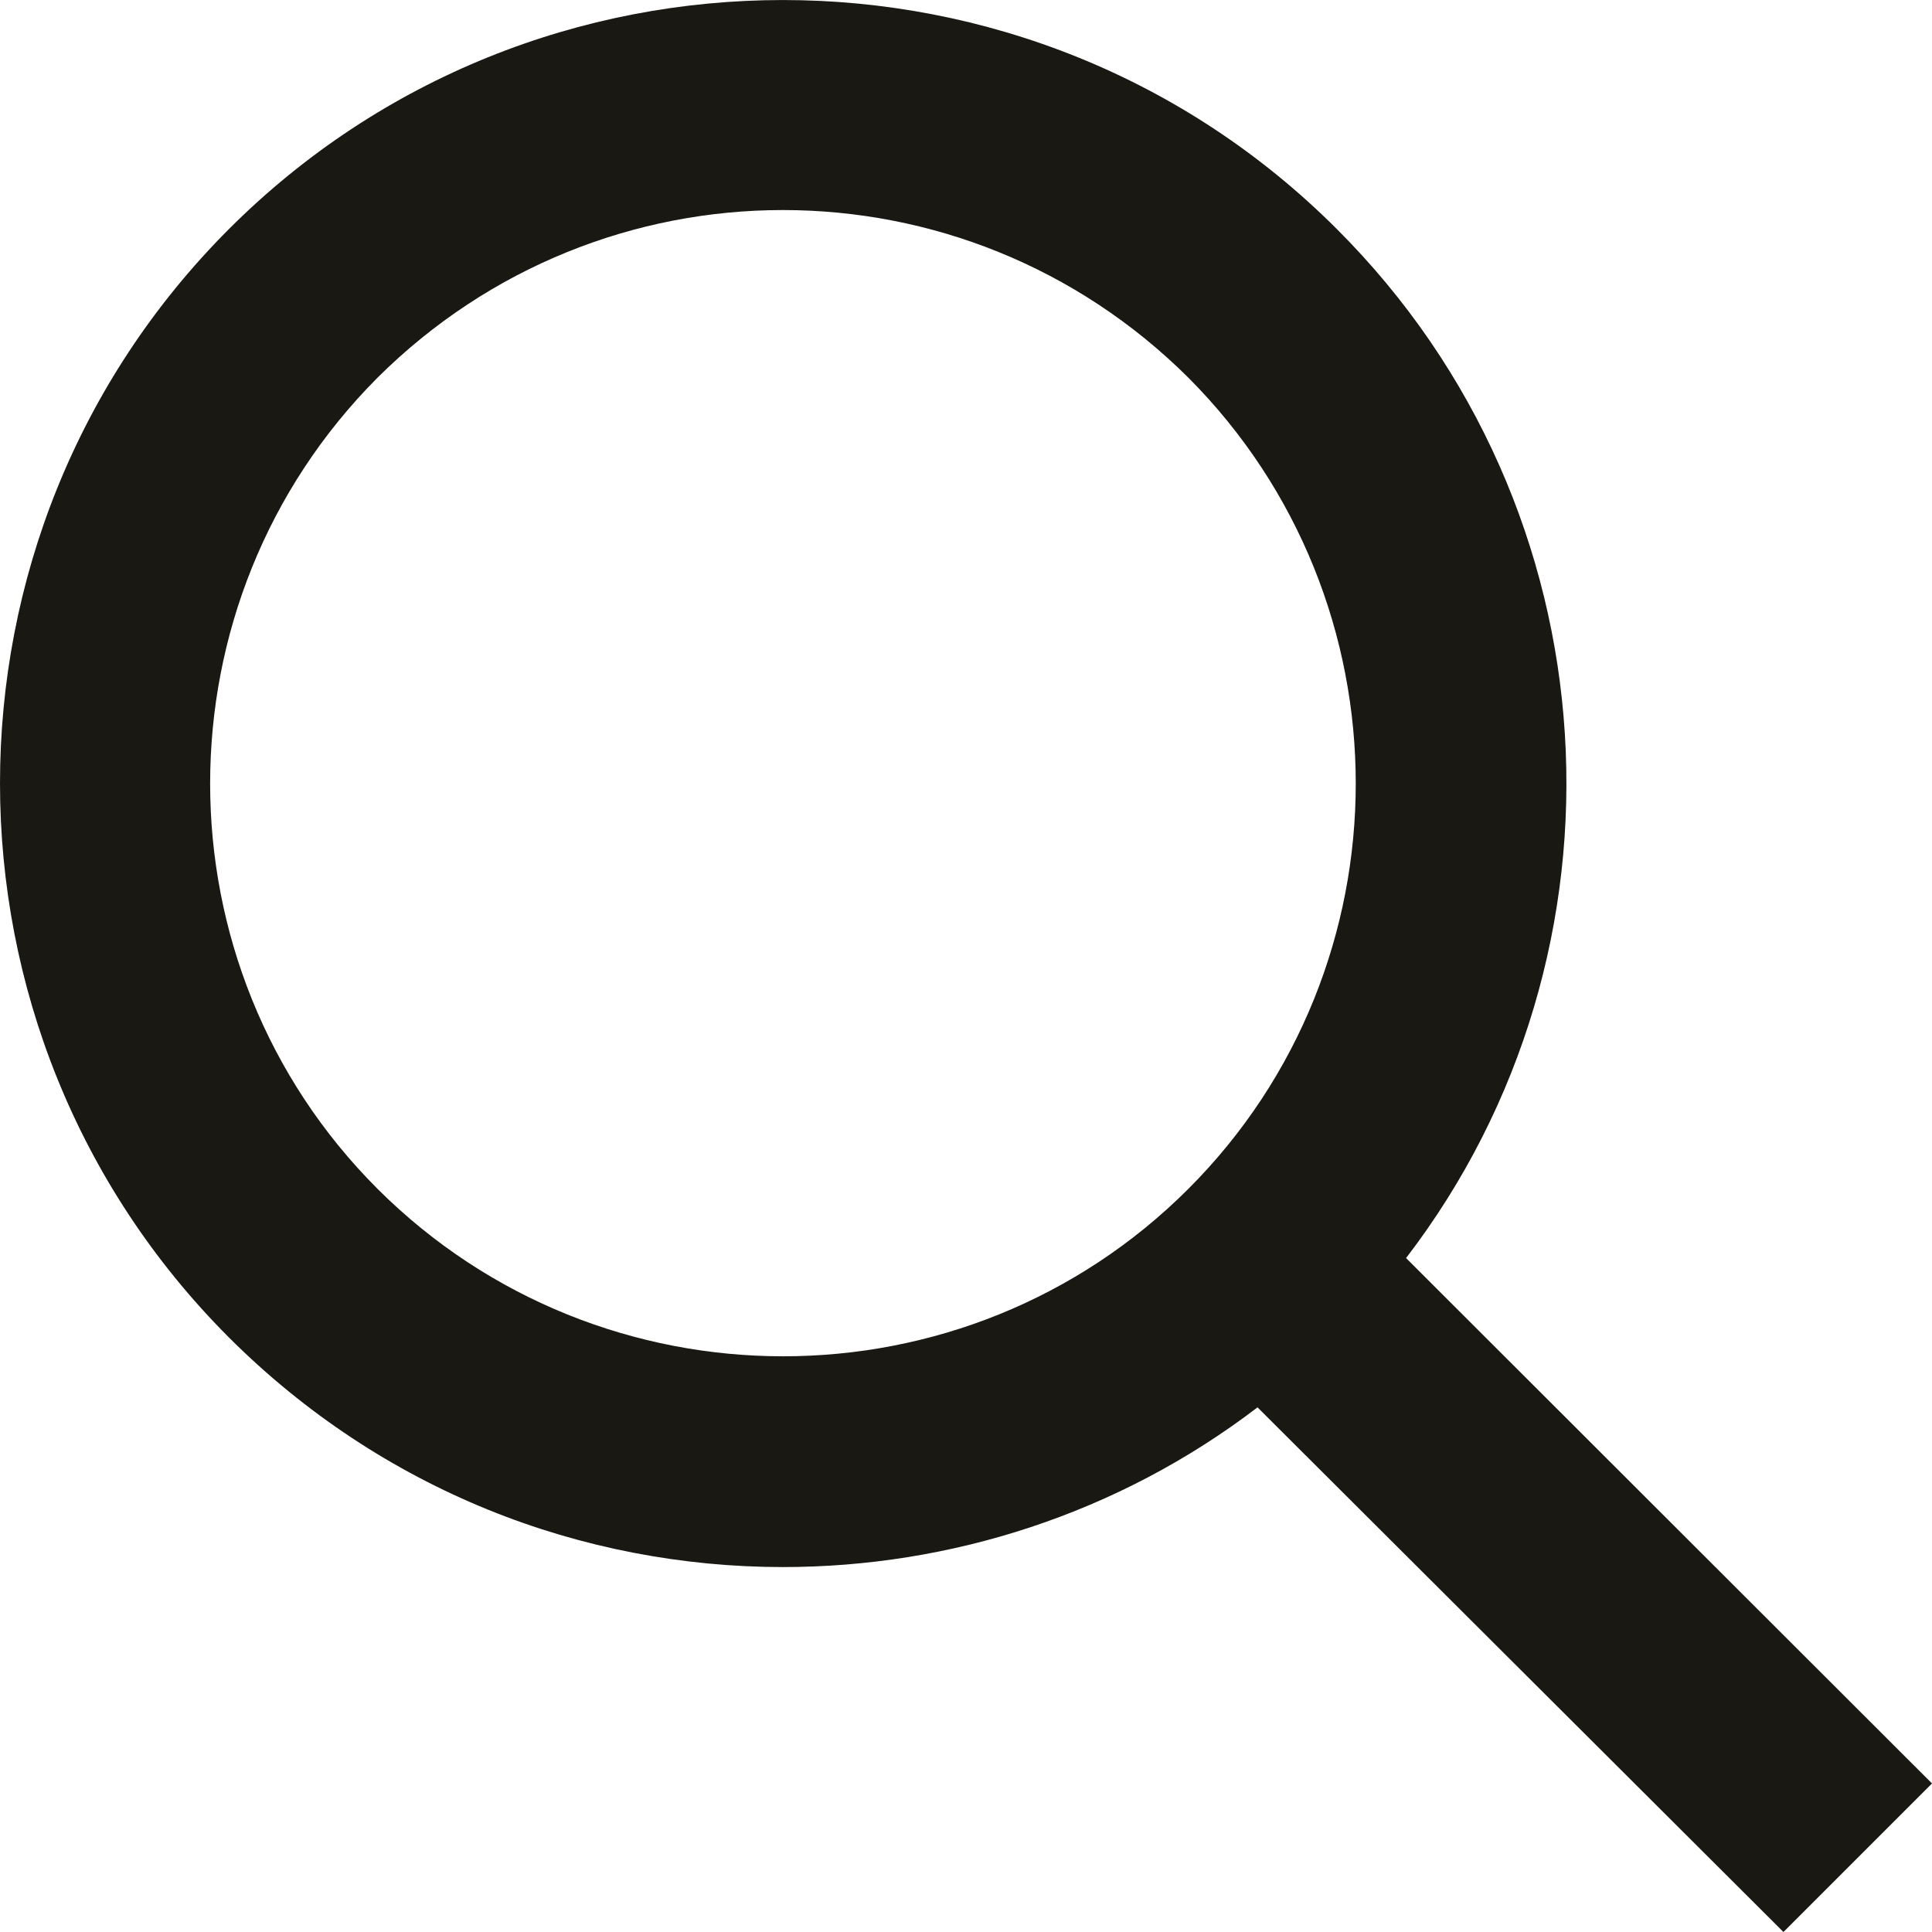
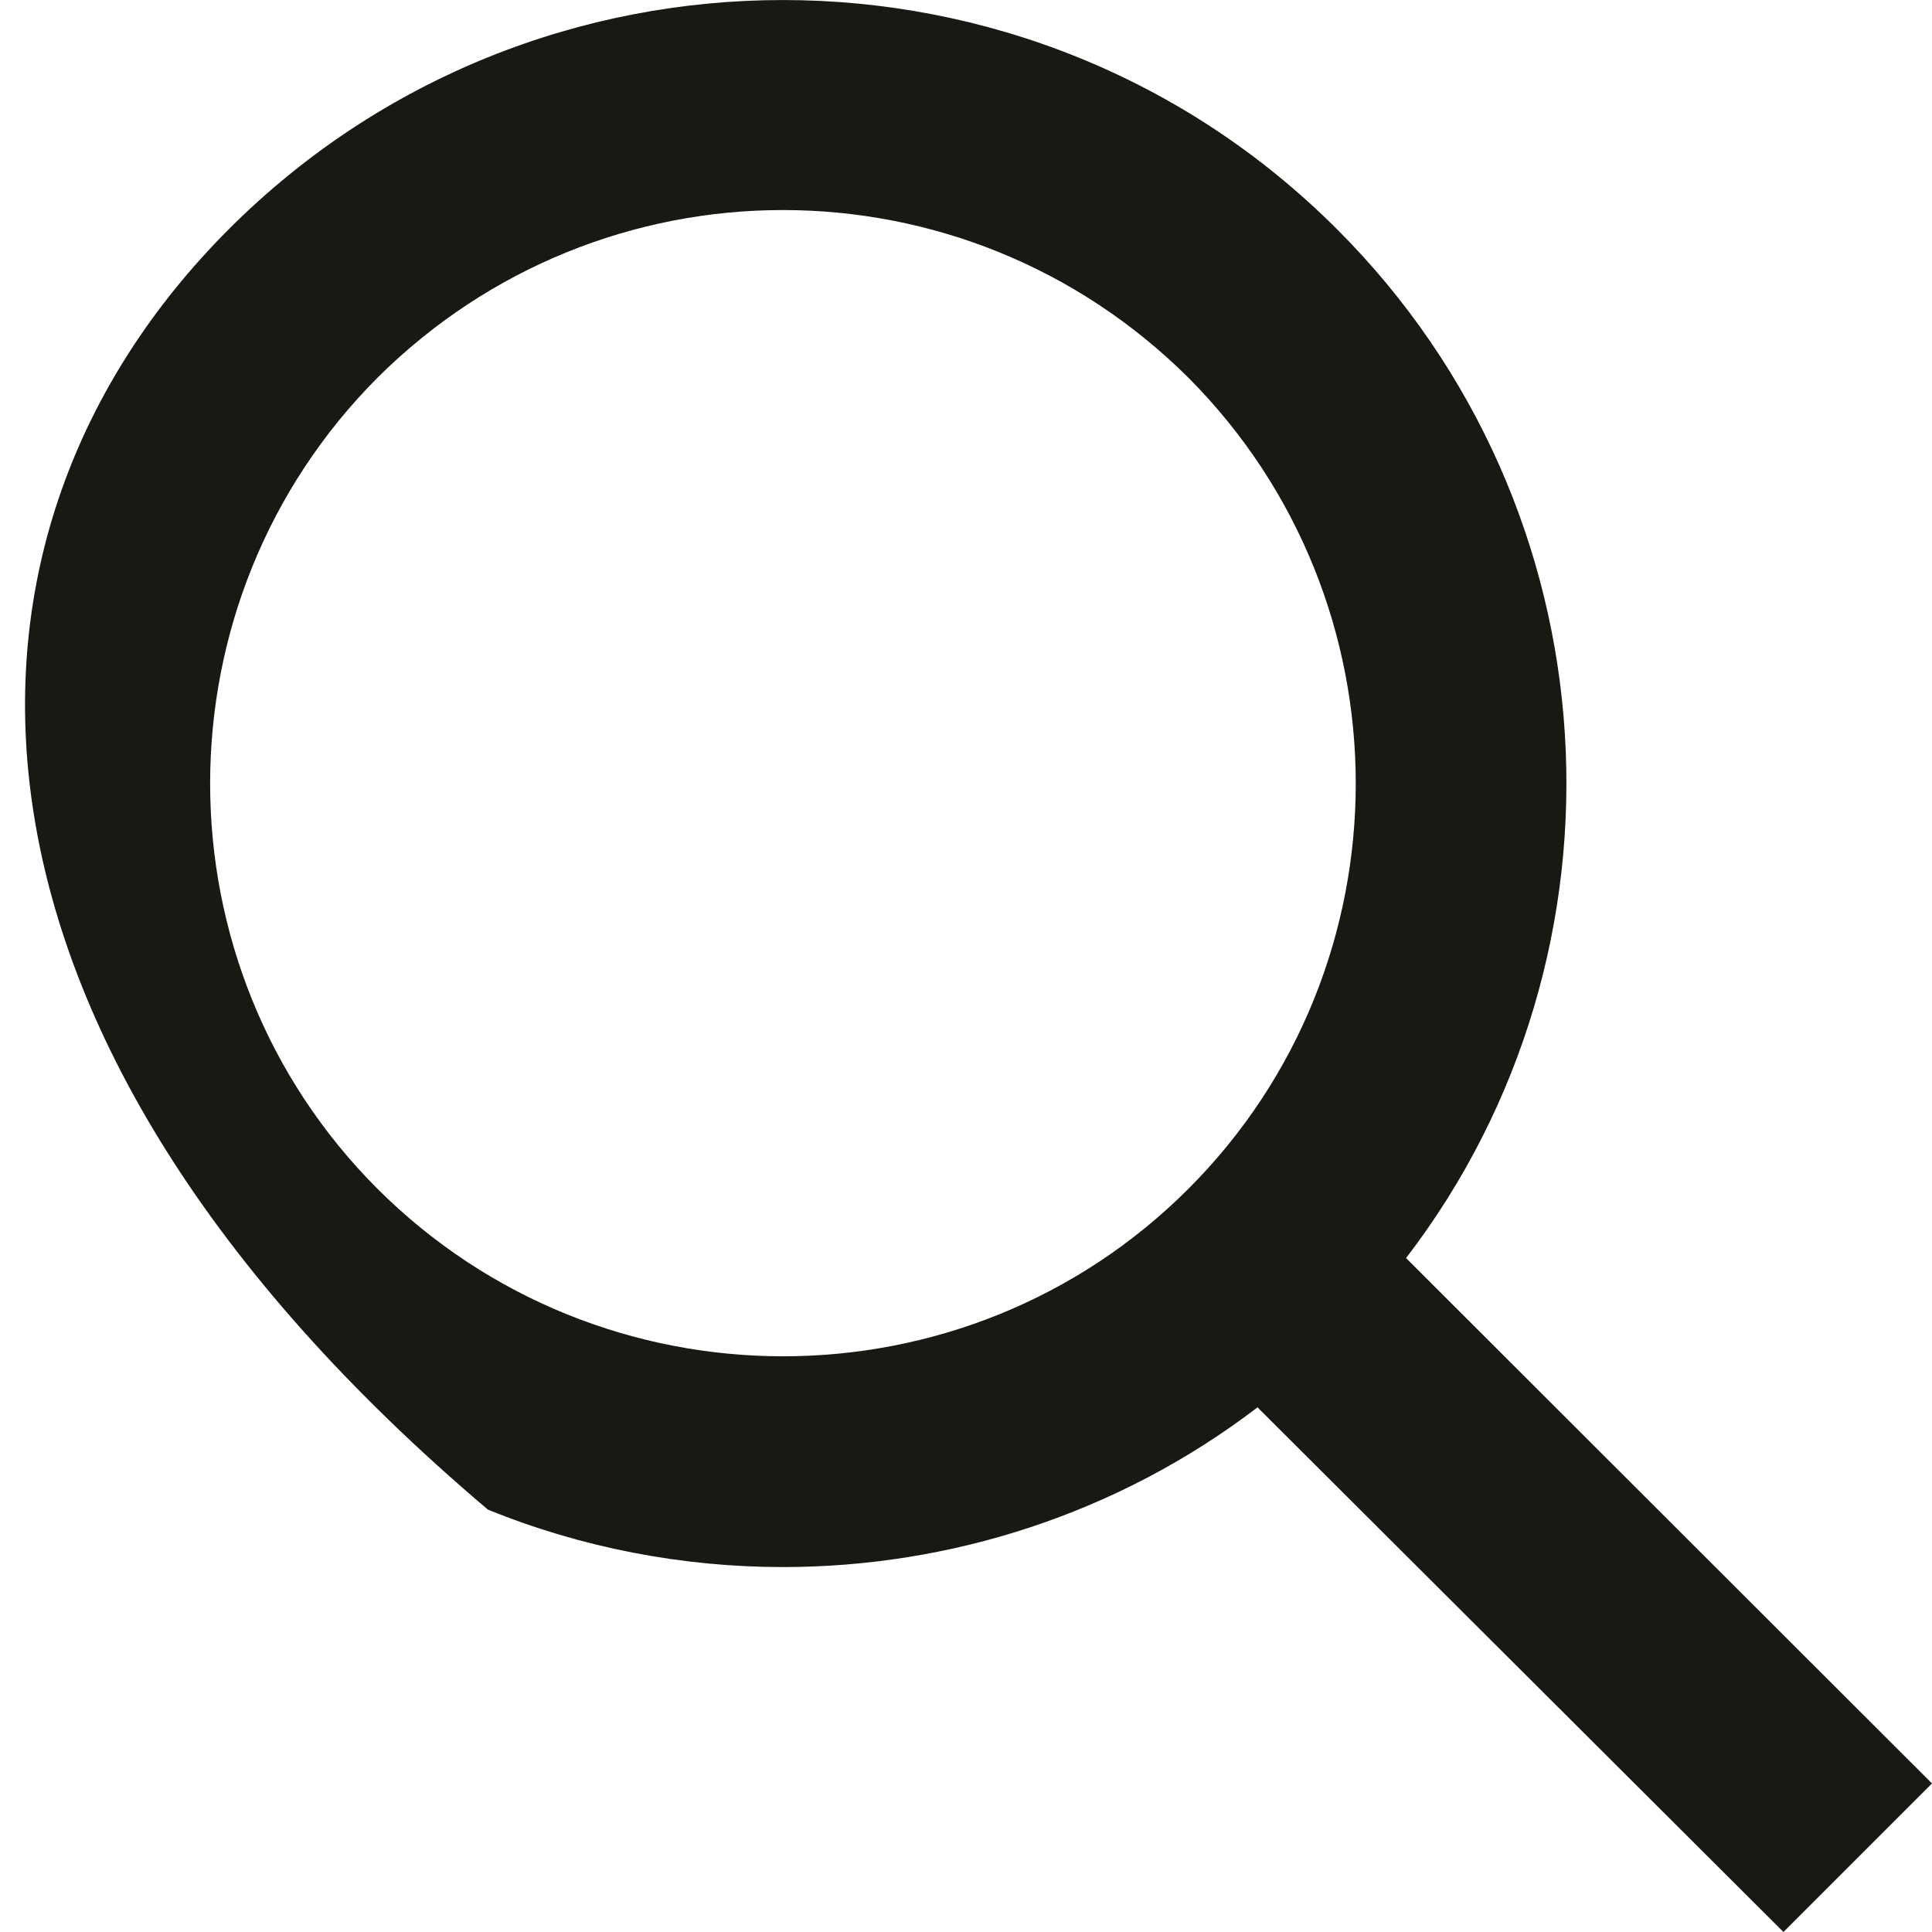
<svg xmlns="http://www.w3.org/2000/svg" width="18" height="18" viewBox="0 0 18 18" fill="none">
-   <path fill-rule="evenodd" clip-rule="evenodd" d="M2.133 2.134C4.978 -0.711 9.611 -0.711 12.455 2.134C15.07 4.744 15.29 8.866 13.1 11.721L18 16.616L16.616 18L11.716 13.112C10.415 14.106 8.851 14.6 7.294 14.6C6.363 14.6 5.424 14.422 4.546 14.065C3.668 13.708 2.846 13.173 2.133 12.461C-0.711 9.615 -0.711 4.98 2.133 2.134ZM11.072 3.519C10.028 2.481 8.665 1.957 7.294 1.957C5.924 1.957 4.561 2.481 3.517 3.519C1.438 5.606 1.438 8.996 3.517 11.076C5.603 13.157 8.992 13.156 11.072 11.076C13.151 8.996 13.151 5.606 11.072 3.519Z" fill="#191813" />
+   <path fill-rule="evenodd" clip-rule="evenodd" d="M2.133 2.134C4.978 -0.711 9.611 -0.711 12.455 2.134C15.07 4.744 15.29 8.866 13.1 11.721L18 16.616L16.616 18L11.716 13.112C10.415 14.106 8.851 14.6 7.294 14.6C6.363 14.6 5.424 14.422 4.546 14.065C-0.711 9.615 -0.711 4.98 2.133 2.134ZM11.072 3.519C10.028 2.481 8.665 1.957 7.294 1.957C5.924 1.957 4.561 2.481 3.517 3.519C1.438 5.606 1.438 8.996 3.517 11.076C5.603 13.157 8.992 13.156 11.072 11.076C13.151 8.996 13.151 5.606 11.072 3.519Z" fill="#191813" />
</svg>